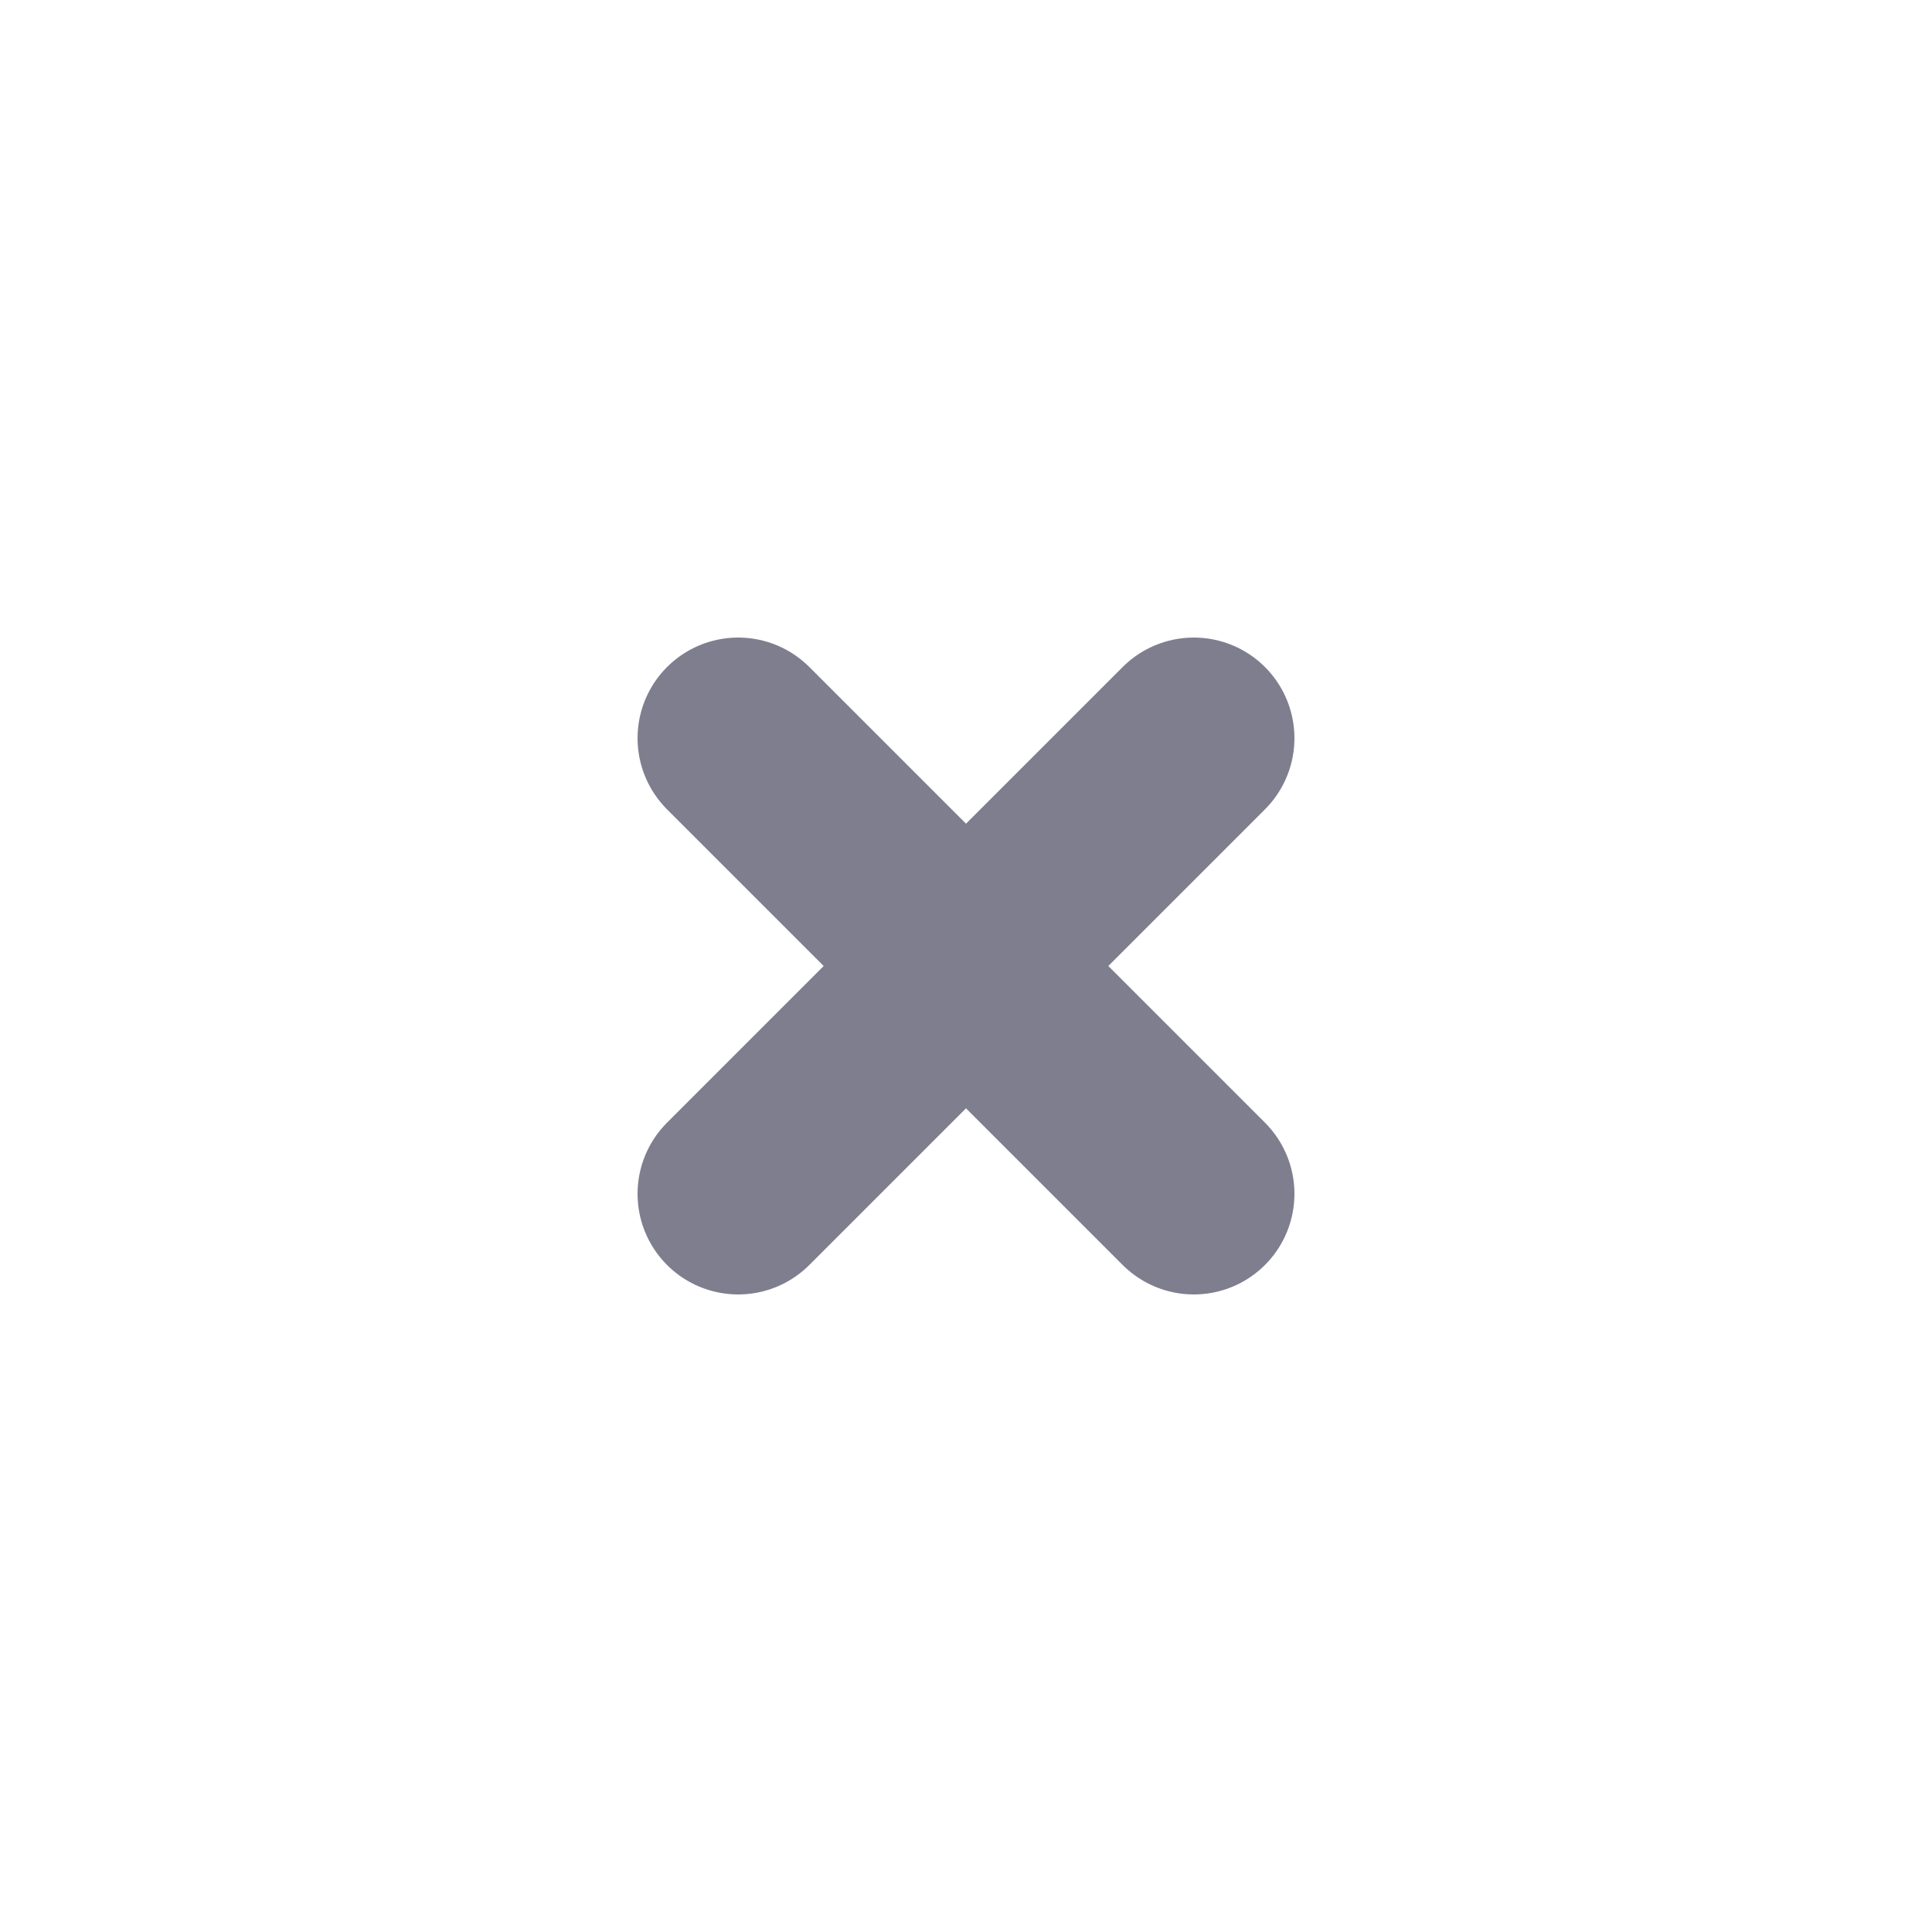
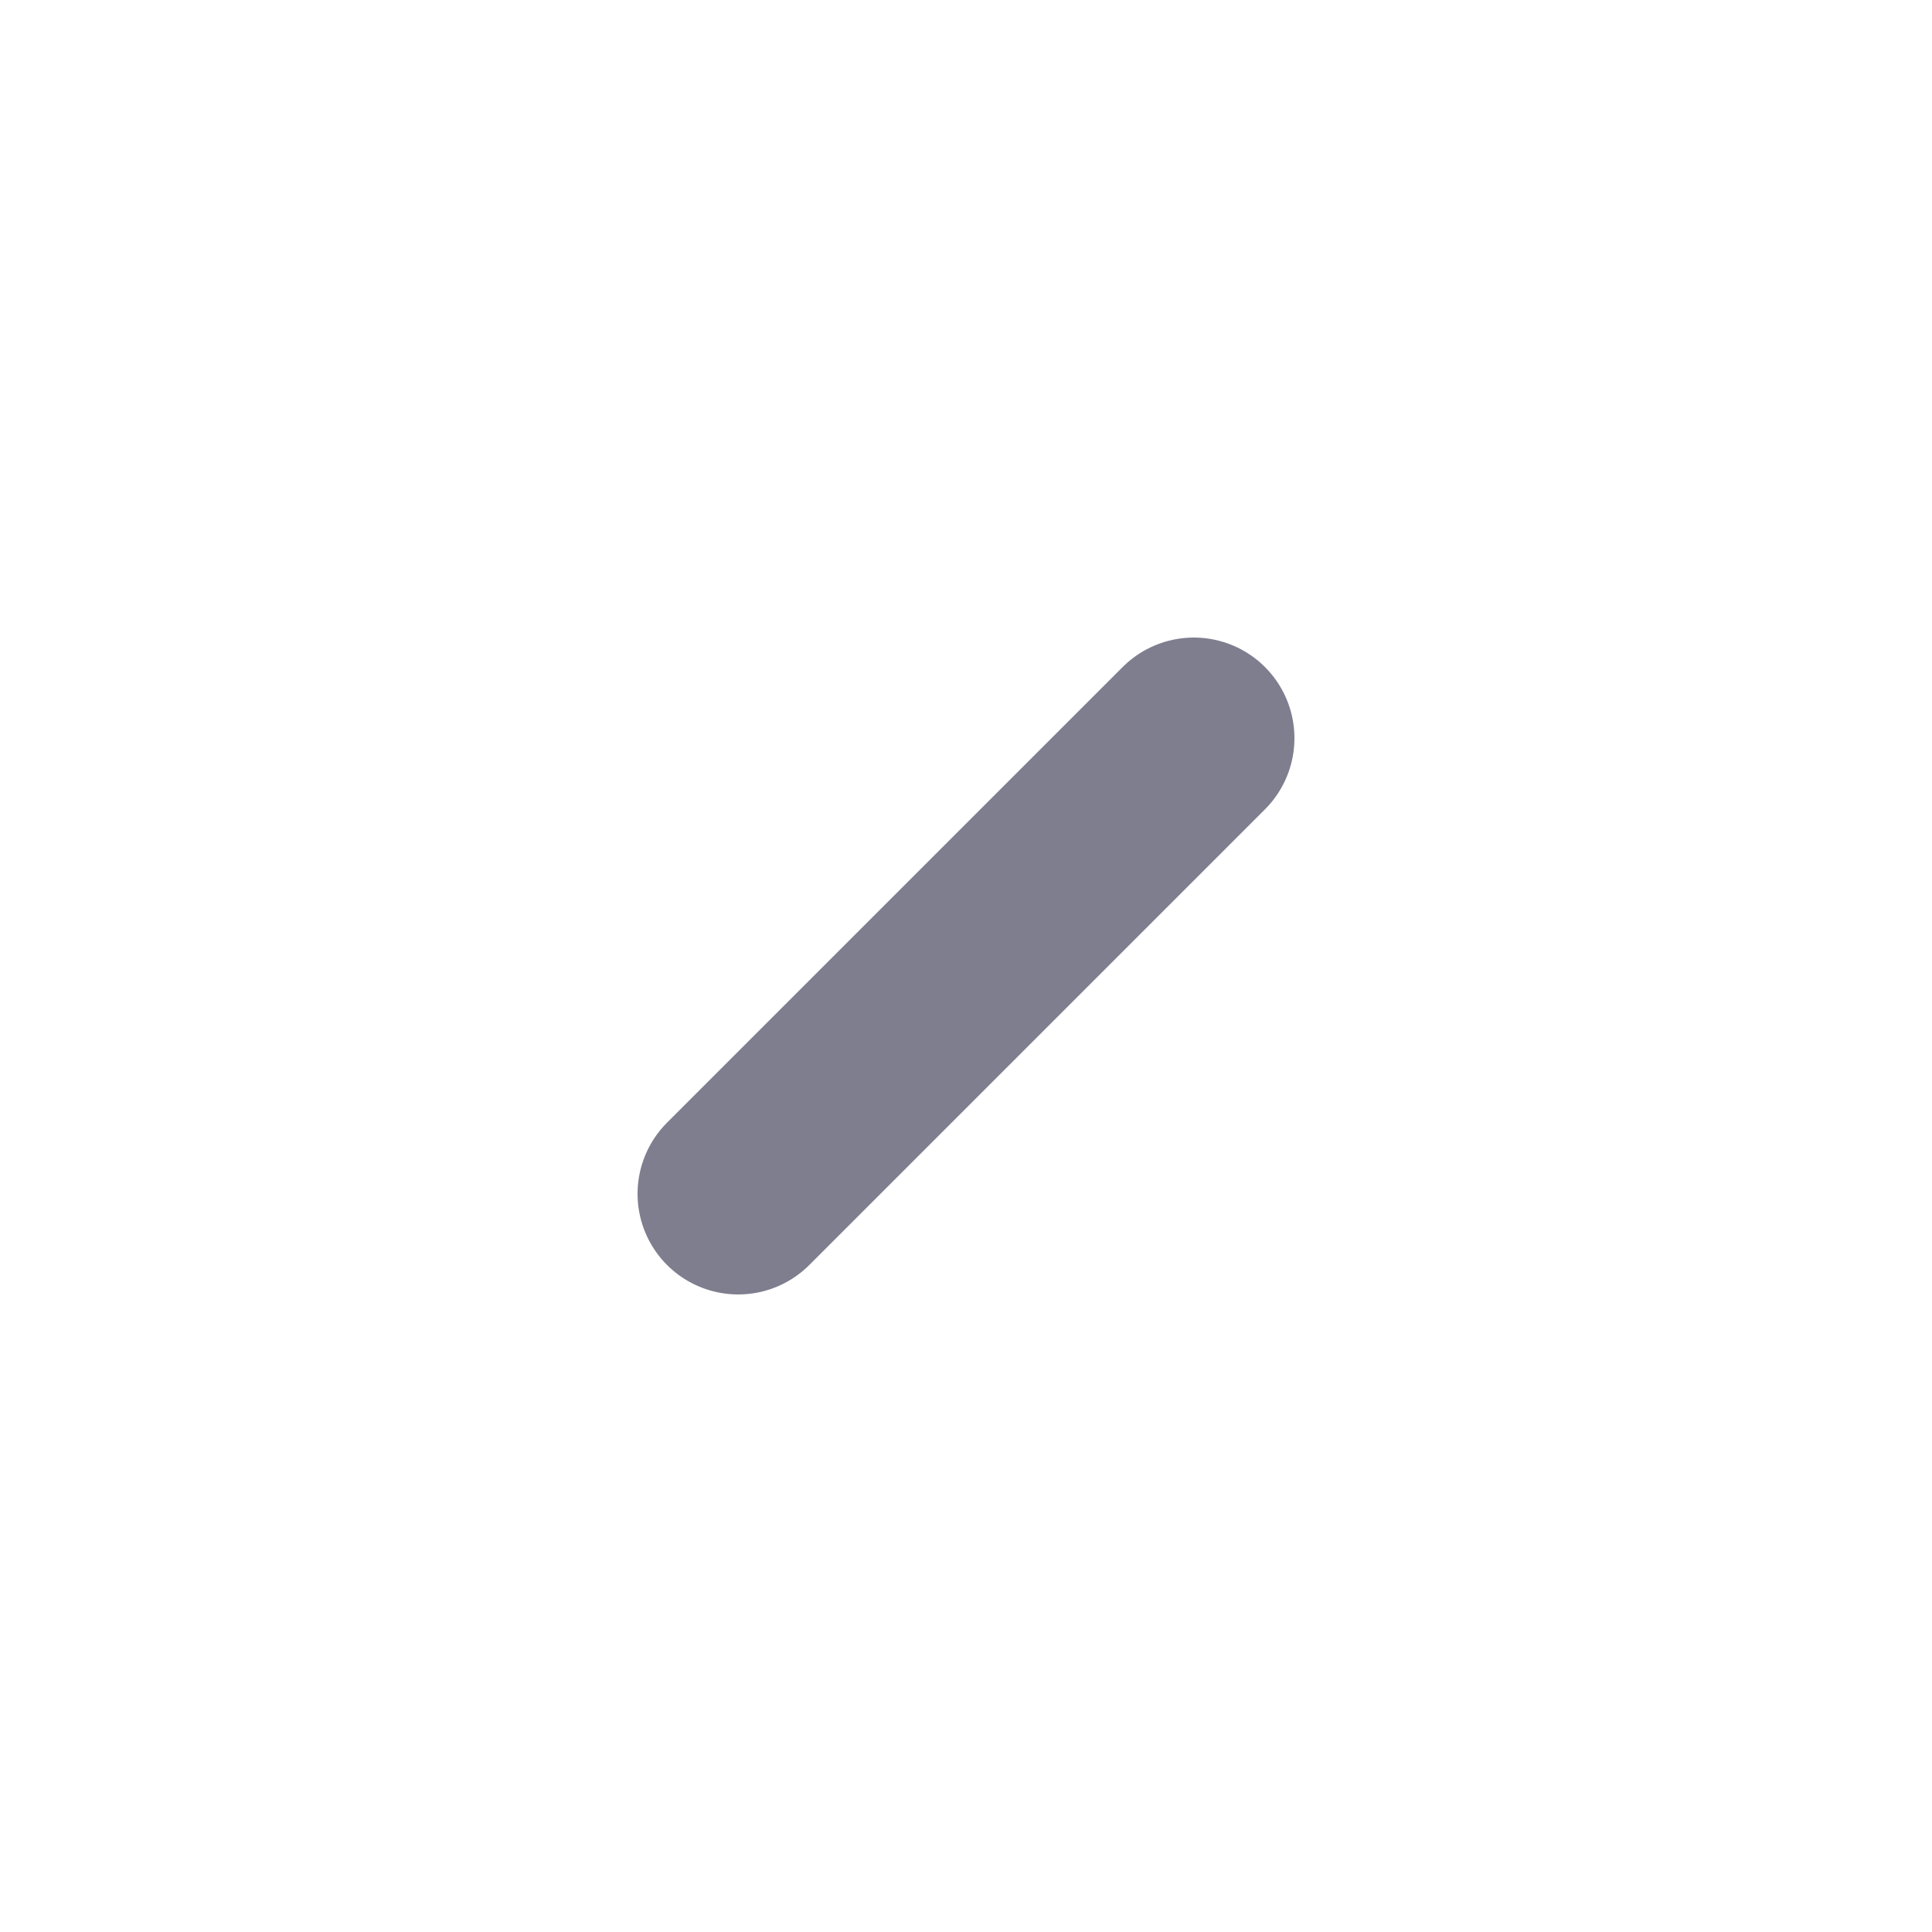
<svg xmlns="http://www.w3.org/2000/svg" width="36" height="36" viewBox="0 0 36 36" fill="none">
  <path d="M13.755 22.245L22.245 13.755" stroke="#7E7E8F" stroke-width="3.75" stroke-linecap="round" stroke-linejoin="round" />
-   <path d="M22.245 22.245L13.755 13.755" stroke="#7E7E8F" stroke-width="3.75" stroke-linecap="round" stroke-linejoin="round" />
</svg>